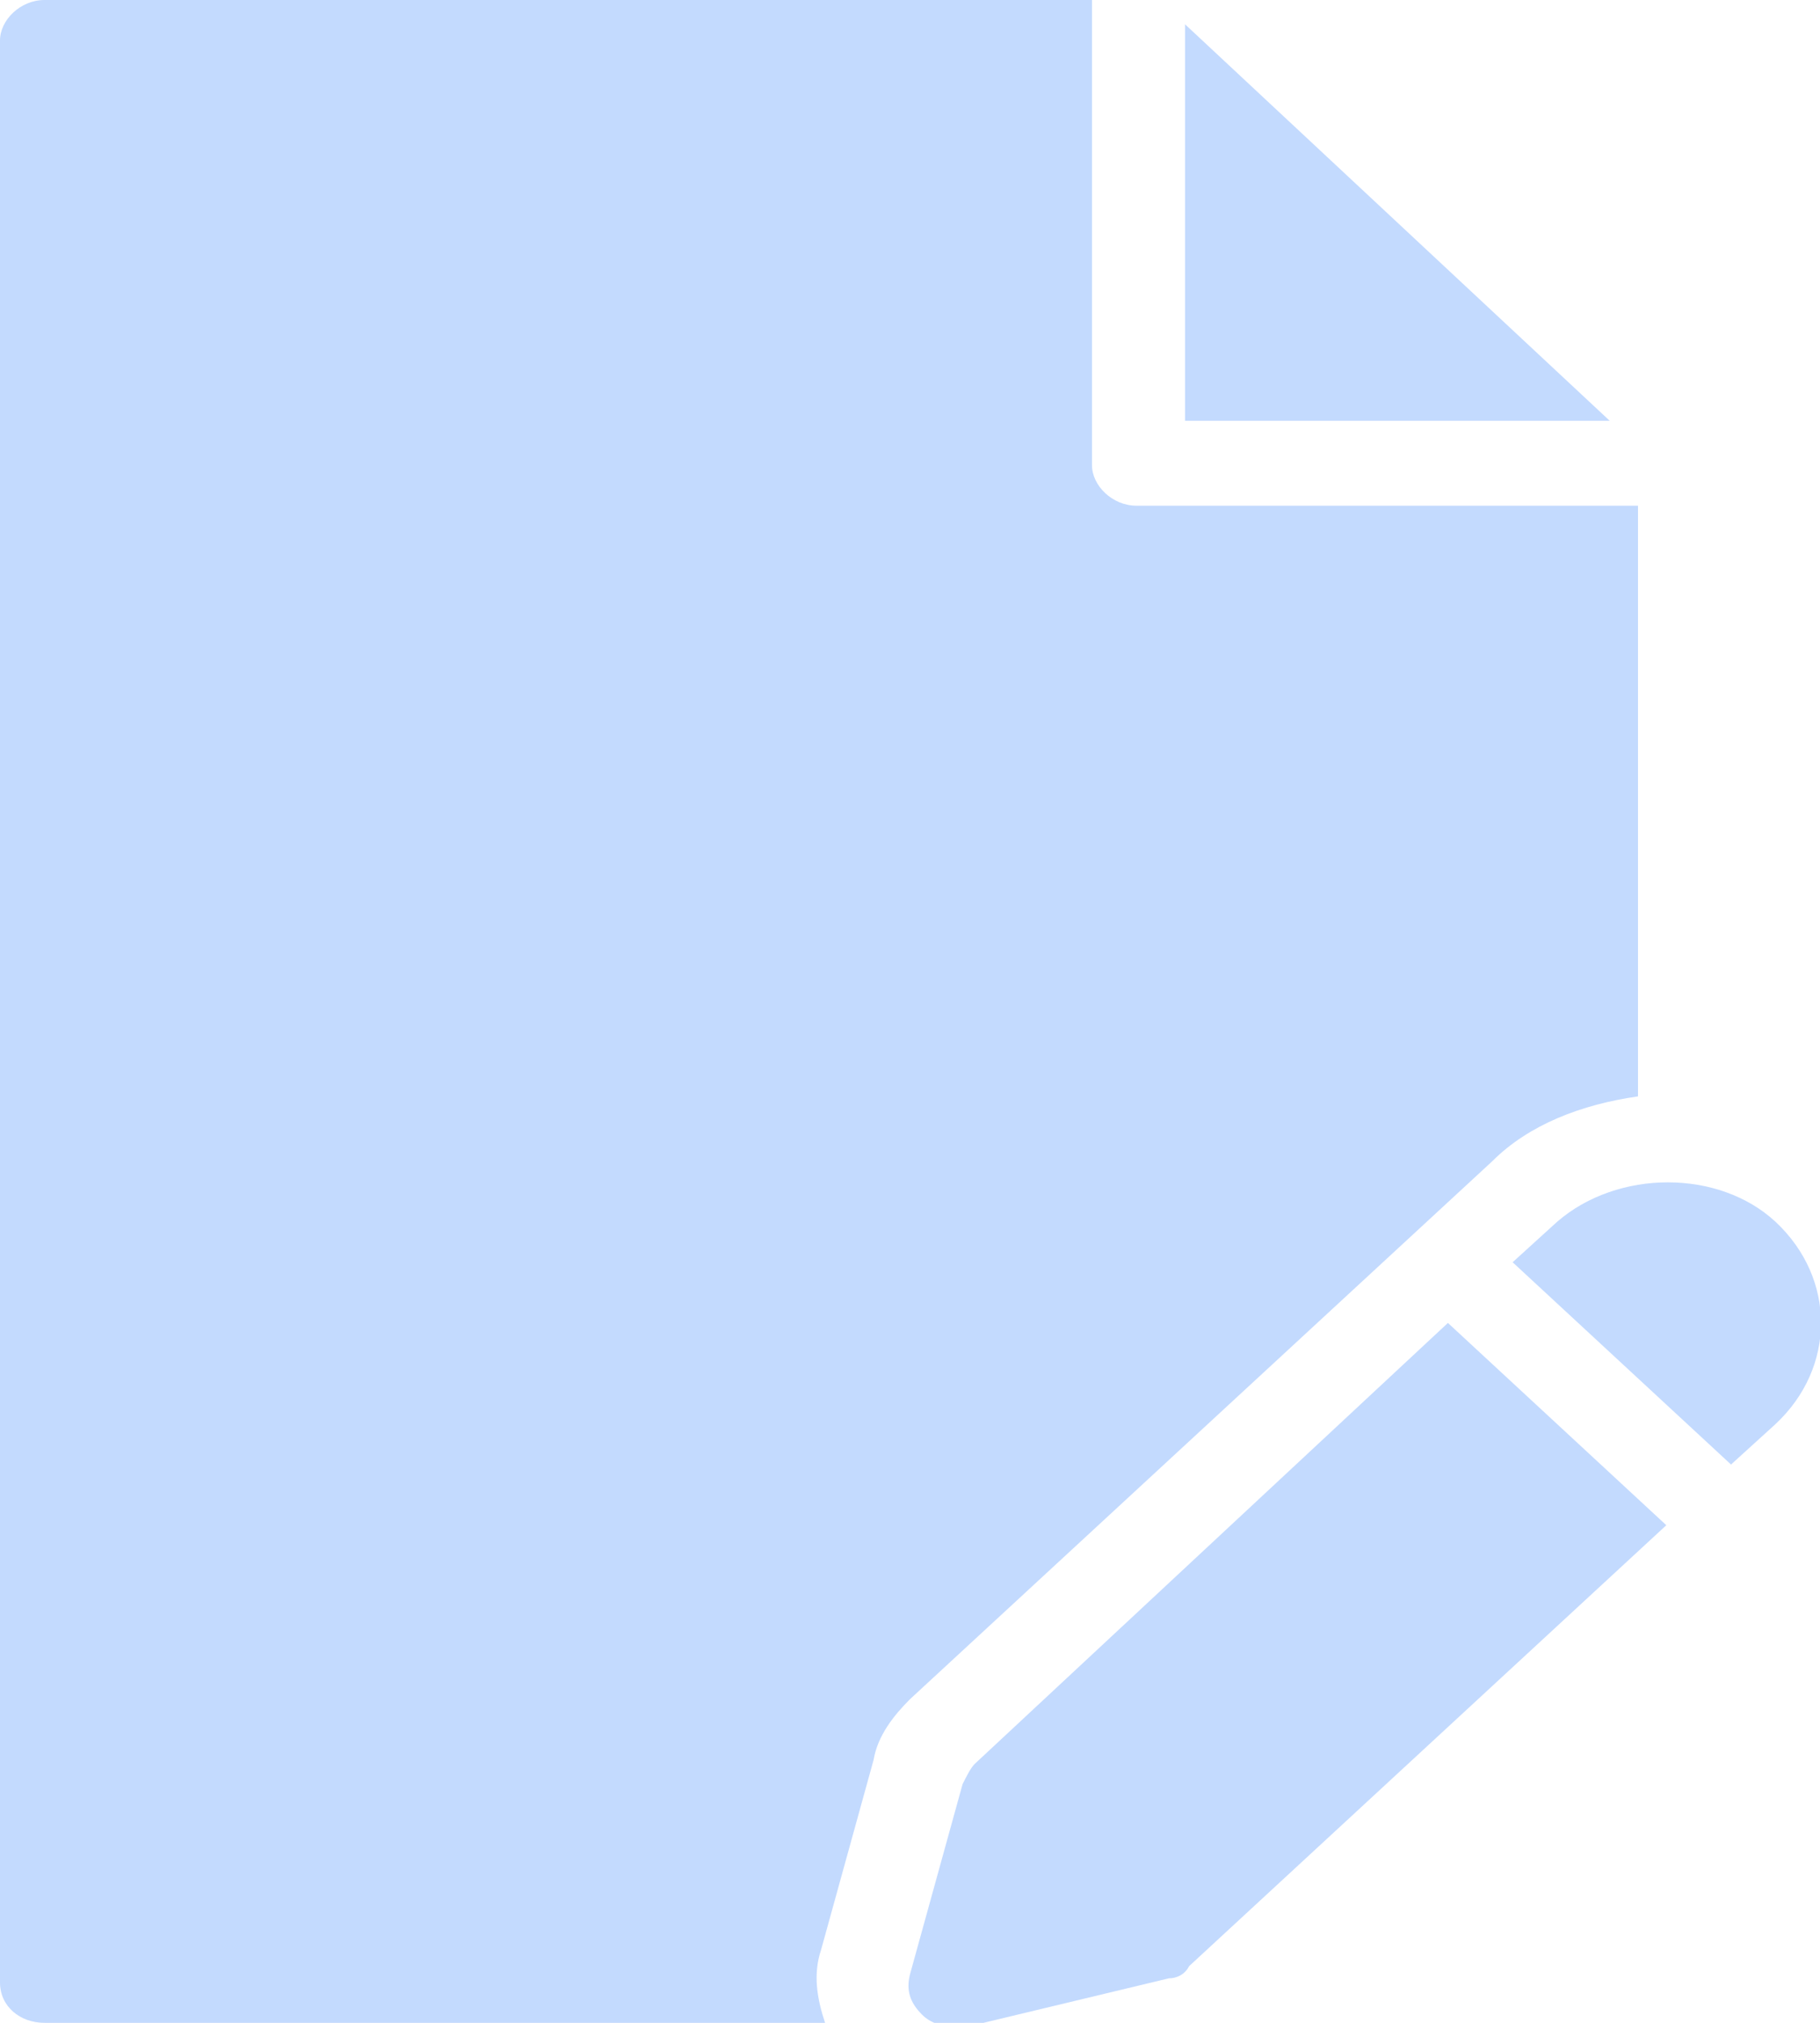
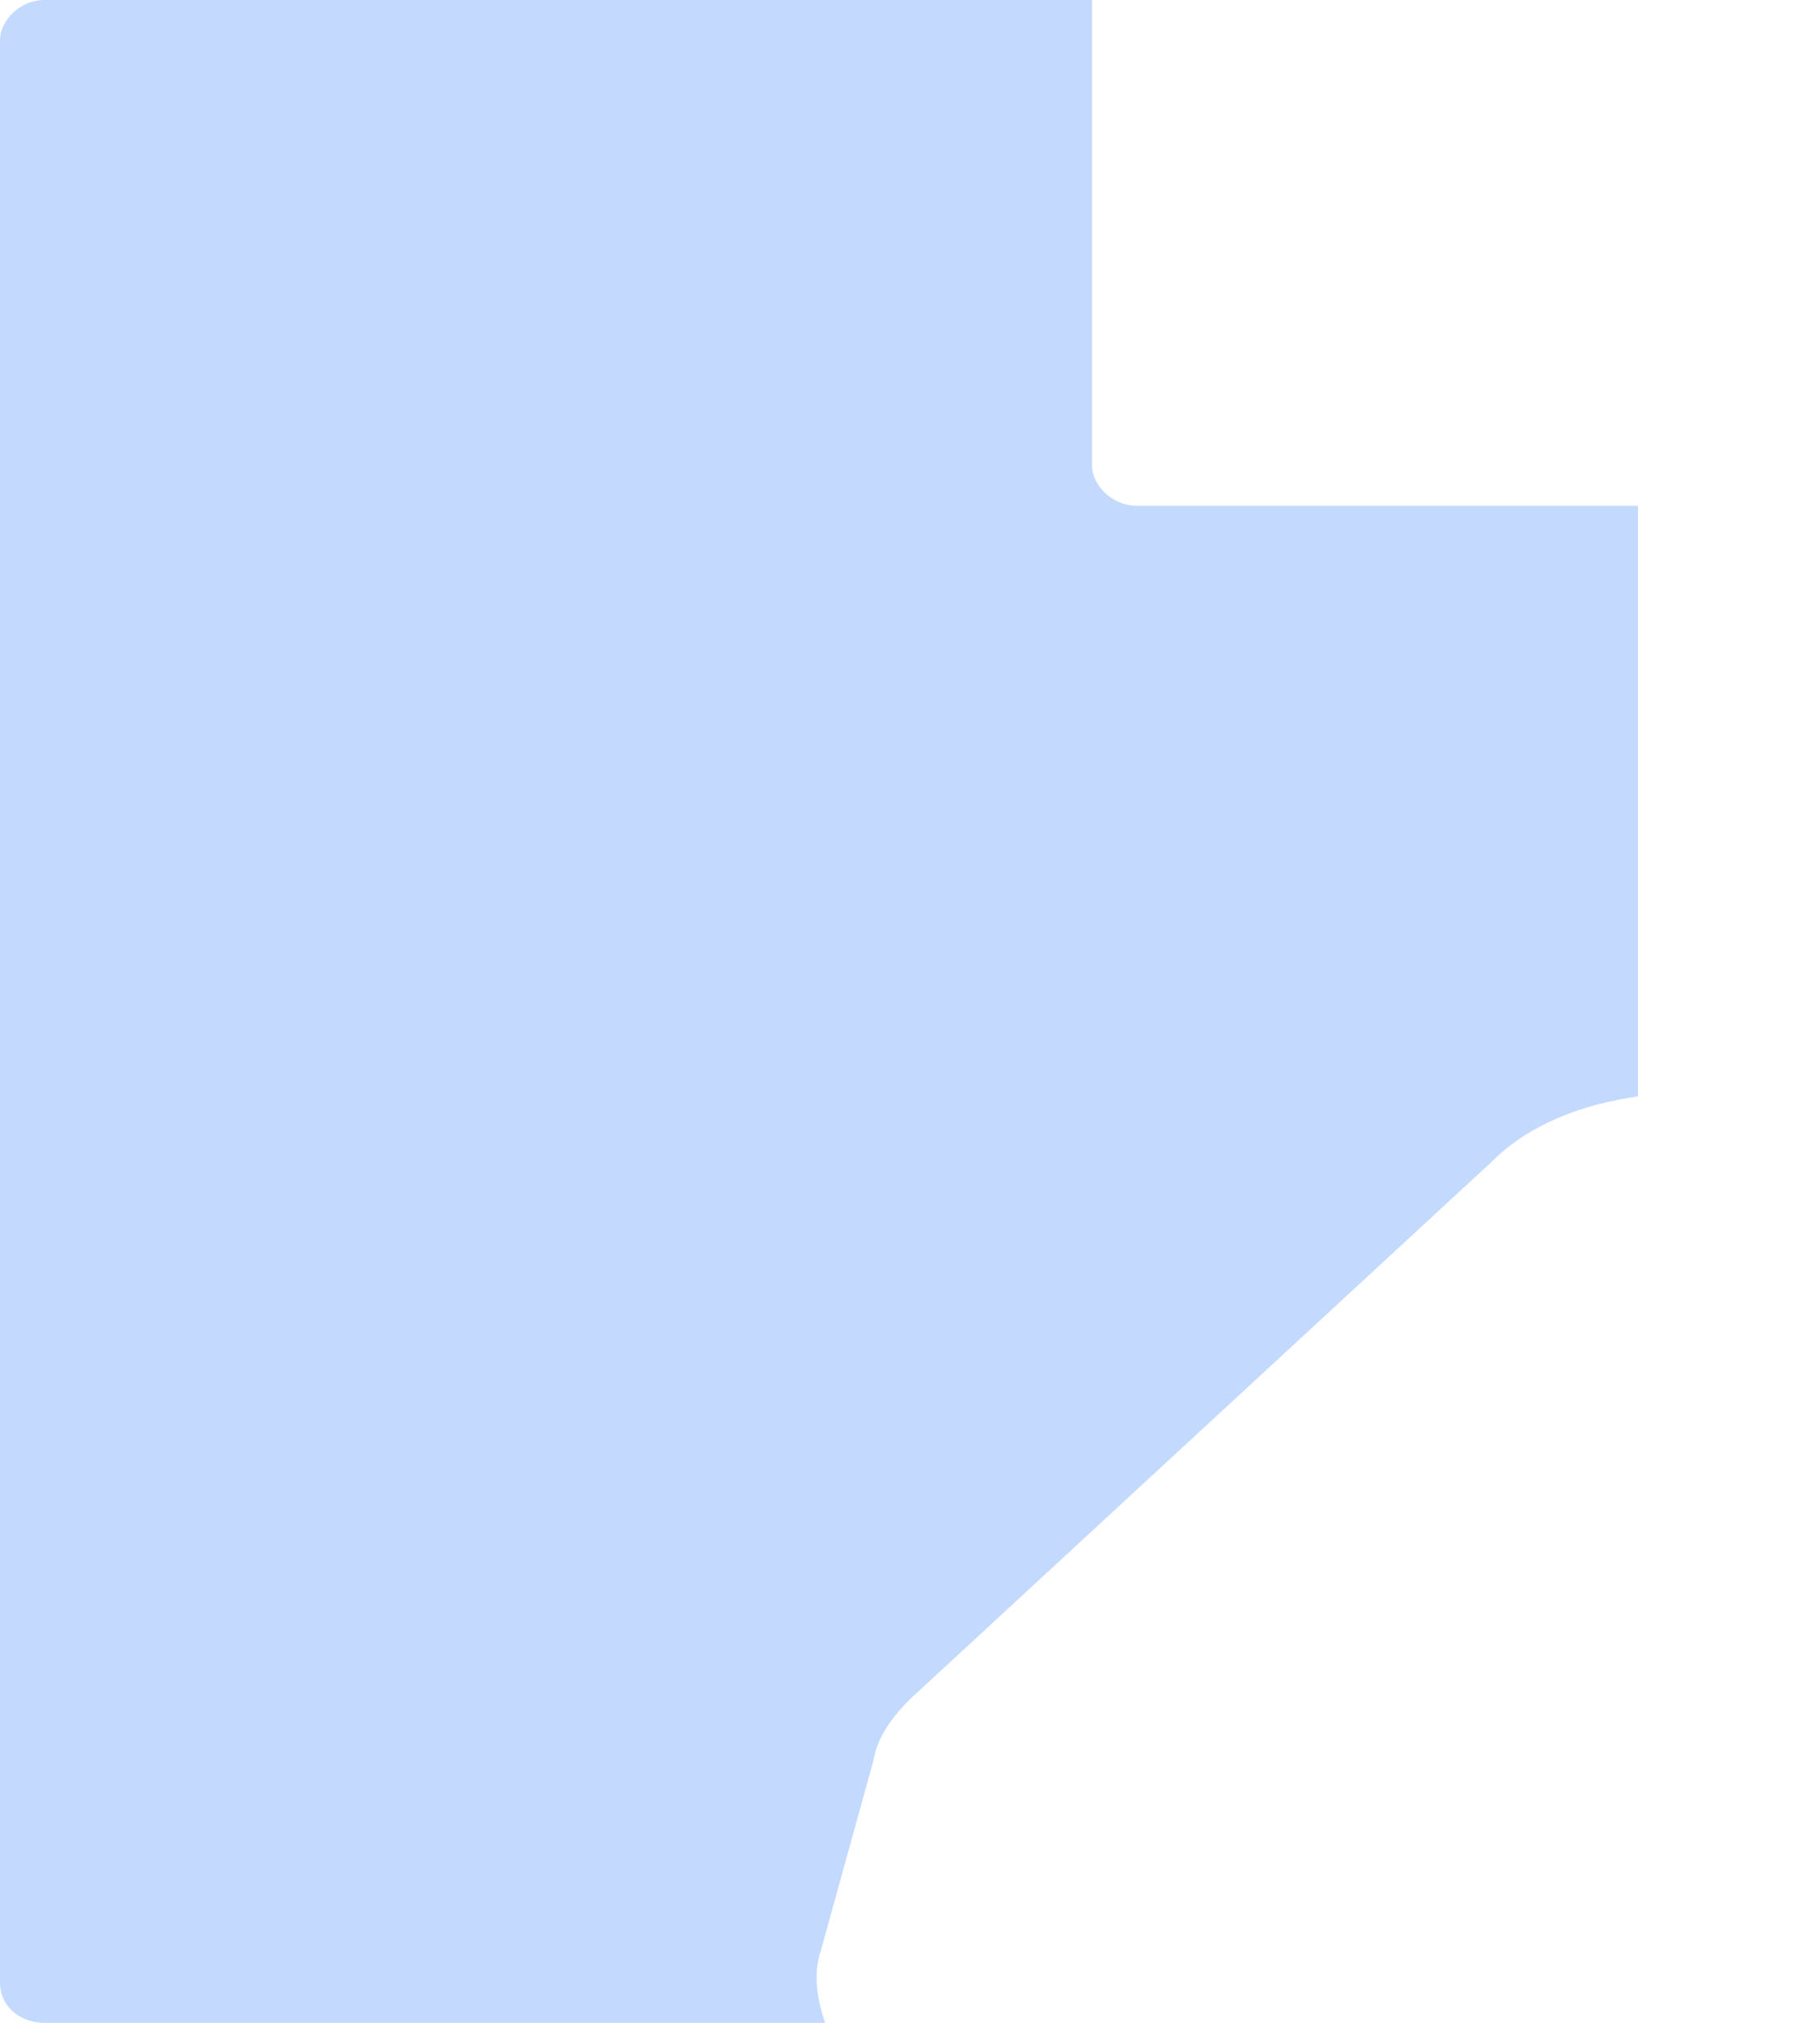
<svg xmlns="http://www.w3.org/2000/svg" version="1.2" baseProfile="tiny" viewBox="0 0 45 50">
  <g fill="#C3DAFE">
-     <path d="M29.3.6v9.8h10.5z" />
    <path d="M21.6 43.5c.1-.6.5-1.1.9-1.5l14.4-13.3c.9-.9 2.2-1.4 3.6-1.6V12.5H28.1c-.6 0-1.1-.5-1.1-1V0H1.1C.5 0 0 .5 0 1v48c0 .6.5 1 1.1 1h19.3c-.2-.6-.3-1.2-.1-1.8l1.3-4.7z" />
-     <path d="M24.1 43.6c-.1.1-.2.3-.3.5l-1.3 4.7c-.1.4 0 .7.3 1 .2.2.5.3.8.3h.3l5-1.2c.2 0 .4-.1.5-.3l11.8-10.9-5.4-5-11.7 10.9zM43.9 30.2c-1.4-1.3-3.9-1.3-5.4 0l-1.1 1 5.4 5 1.1-1c1.5-1.4 1.5-3.6 0-5z" />
  </g>
</svg>